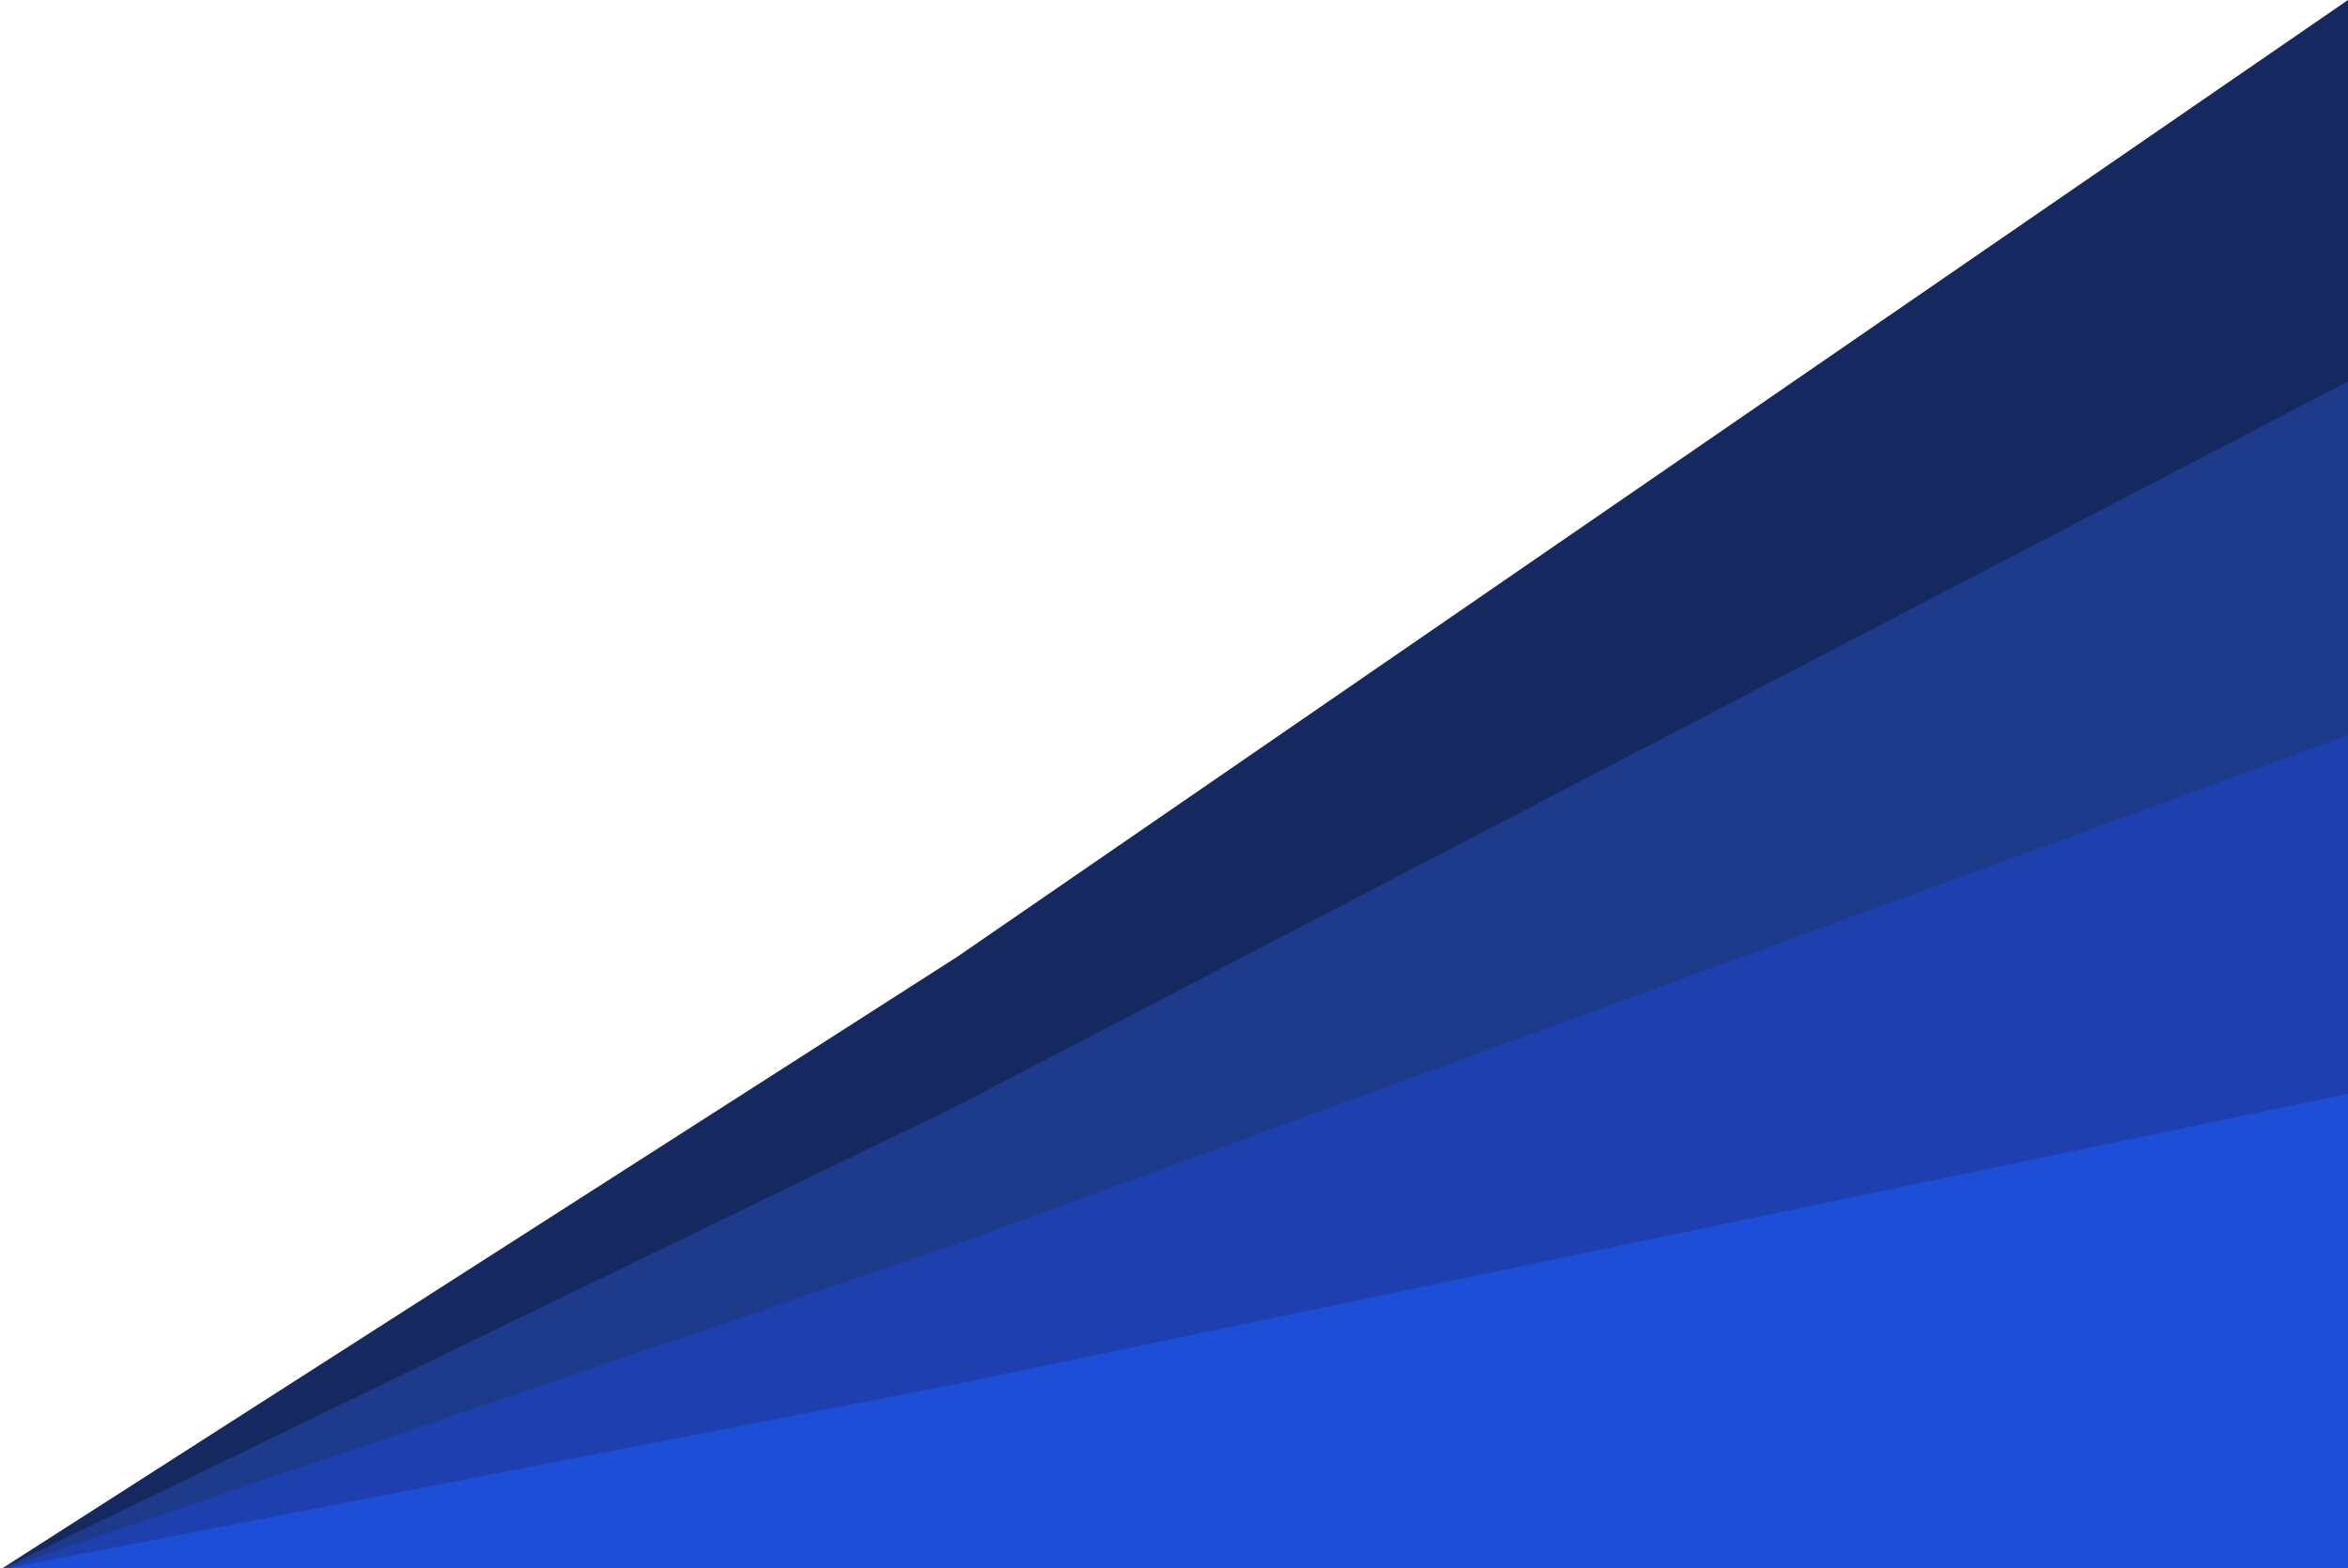
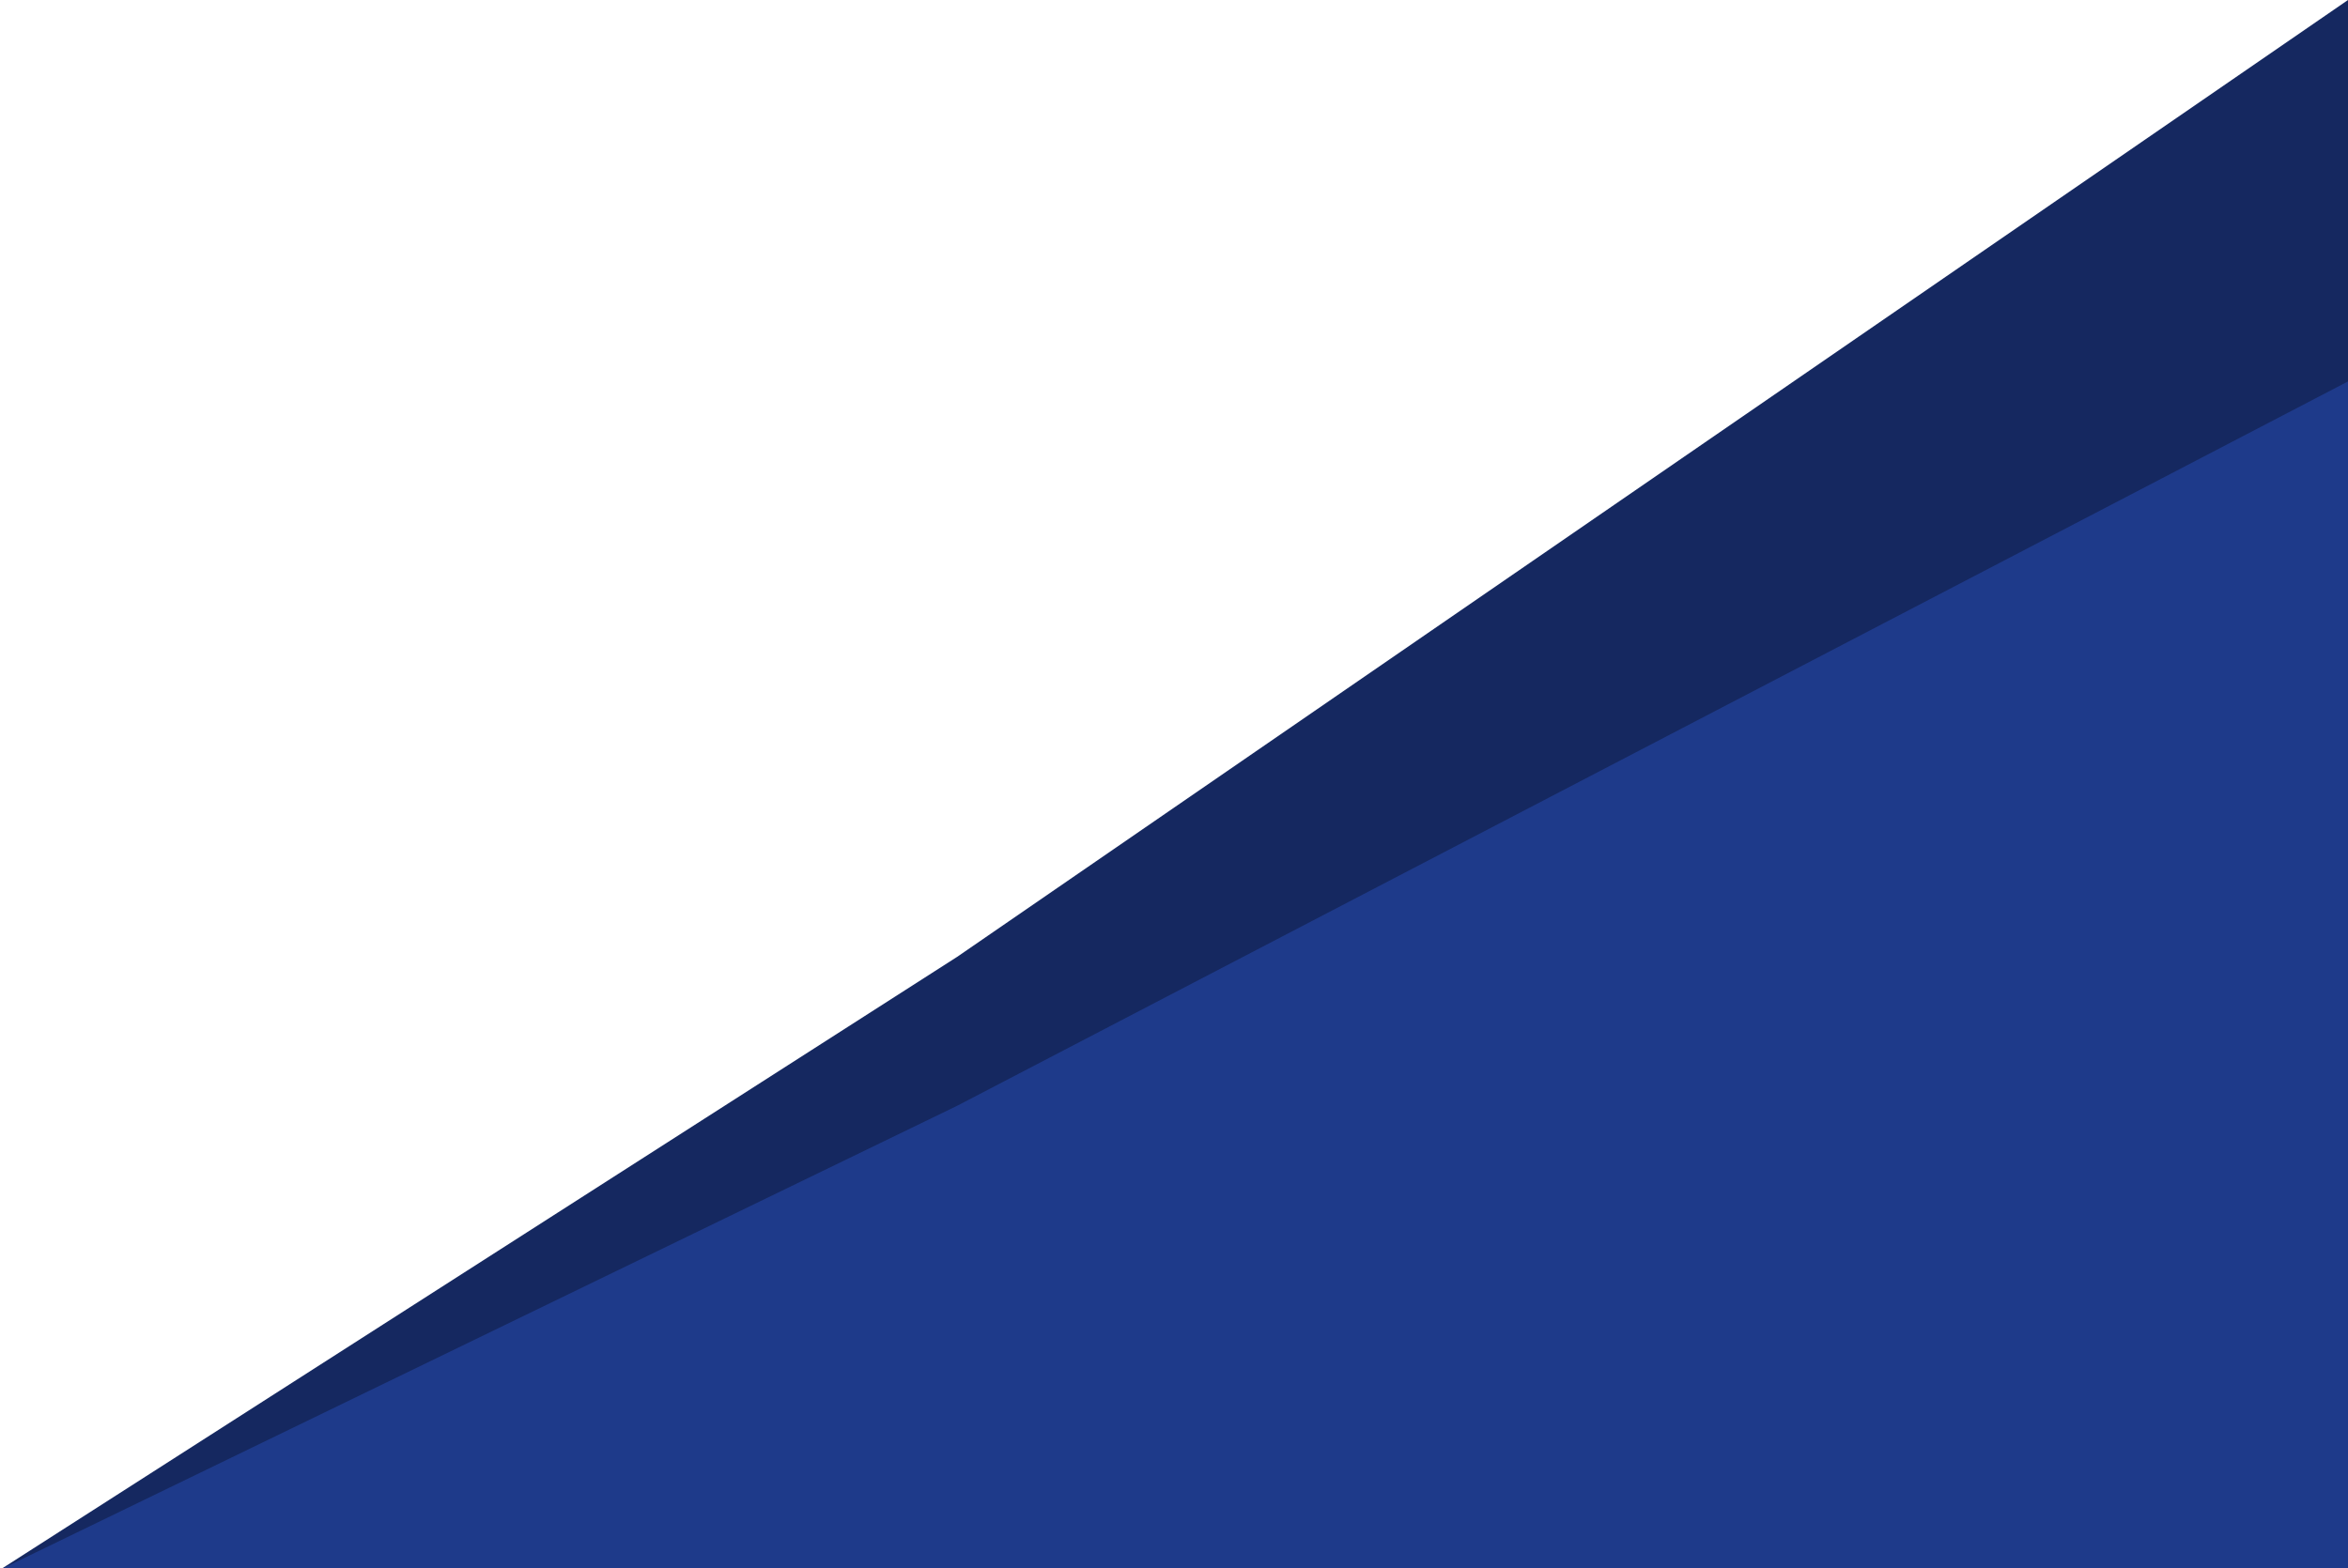
<svg xmlns="http://www.w3.org/2000/svg" xmlns:ns1="http://sodipodi.sourceforge.net/DTD/sodipodi-0.dtd" xmlns:ns2="http://www.inkscape.org/namespaces/inkscape" width="1440" height="962" viewBox="0 0 1440 962" fill="none" version="1.1" id="svg4" ns1:docname="investor-app-bg-dark.svg" ns2:version="1.3.2 (091e20ef0f, 2023-11-25)">
  <defs id="defs4" />
  <ns1:namedview id="namedview4" pagecolor="#ffffff" bordercolor="#000000" borderopacity="0.25" ns2:showpageshadow="2" ns2:pageopacity="0.0" ns2:pagecheckerboard="0" ns2:deskcolor="#d1d1d1" ns2:zoom="0.84095634" ns2:cx="720.0136" ns2:cy="481" ns2:window-width="1920" ns2:window-height="1022" ns2:window-x="0" ns2:window-y="0" ns2:window-maximized="1" ns2:current-layer="svg4" />
  <path d="M587 587L1440 0V963H0L587 587Z" fill="#DBEAFE" id="path1" style="fill:#152860;fill-opacity:1" />
  <path d="M587 678.364L1440 234V963H0L587 678.364Z" fill="#BFDBFE" id="path2" style="fill:#1e3a8a;fill-opacity:1" />
-   <path d="M587 763.091L1440 451V963H0L587 763.091Z" fill="#93C5FD" id="path3" style="fill:#1e40af;fill-opacity:1" />
-   <path d="M587 848.99L1440 671V963H0L587 848.99Z" fill="#60A5FA" id="path4" style="fill:#1d4ed8;fill-opacity:1" />
</svg>